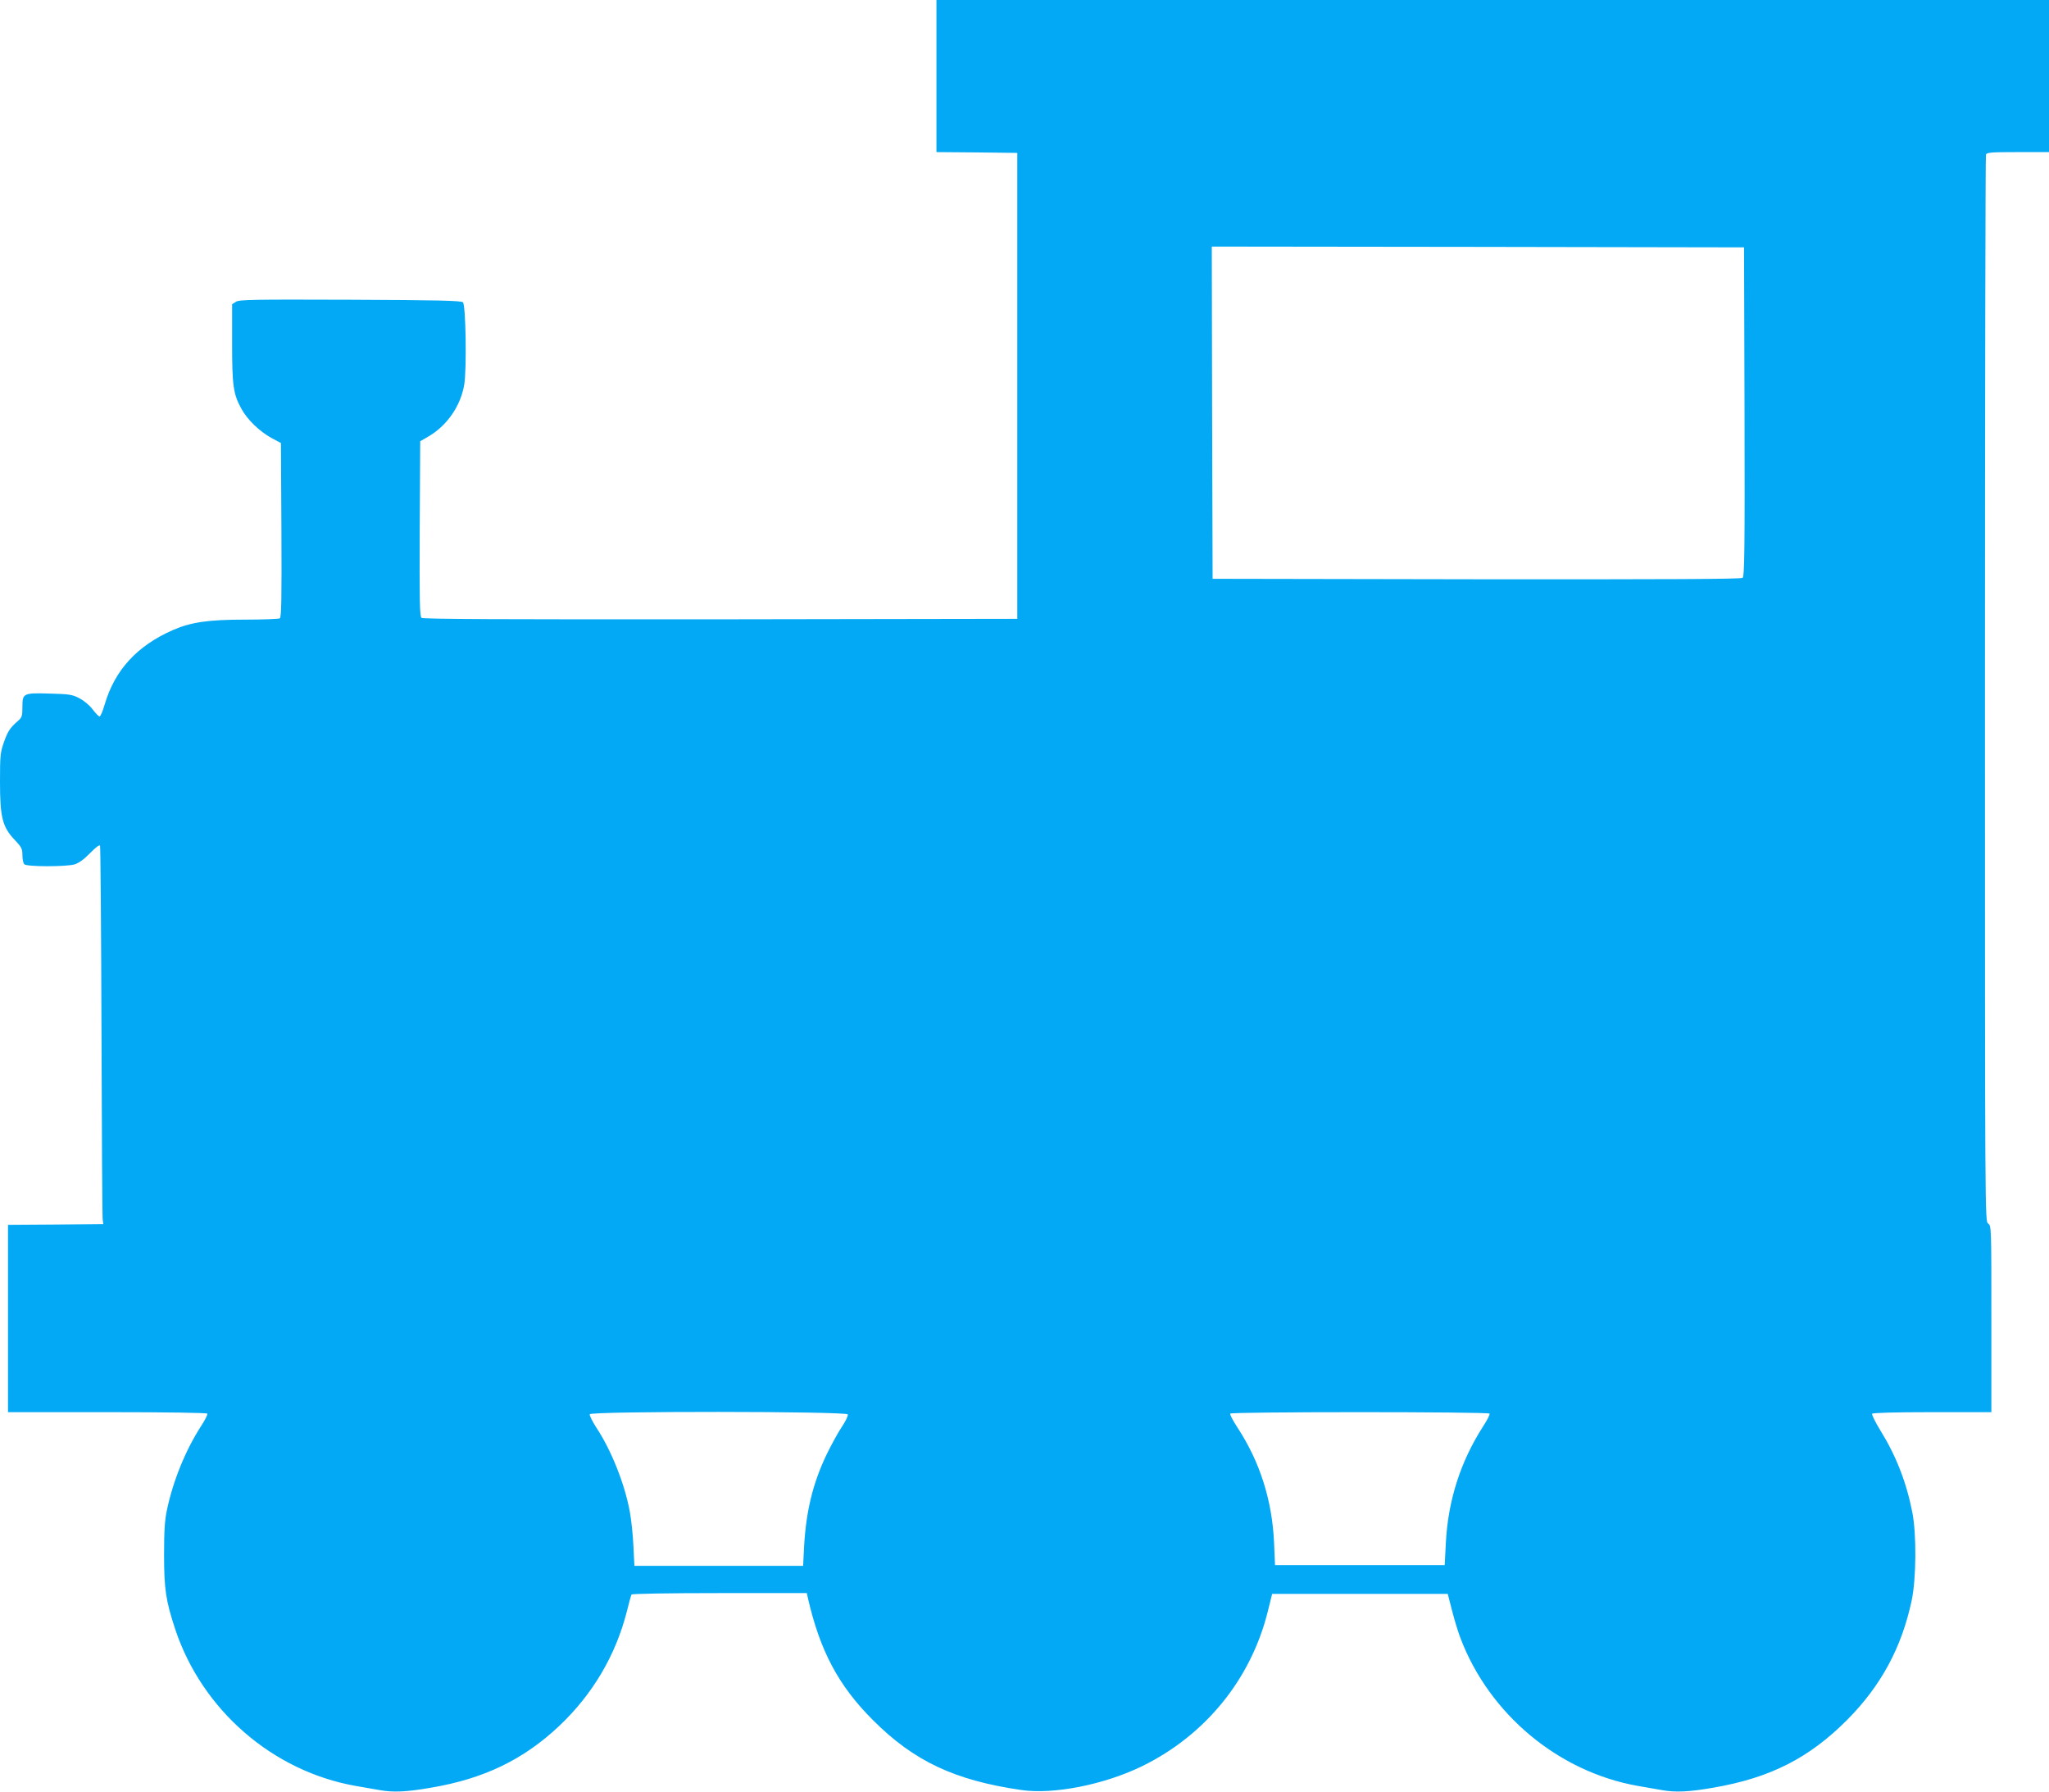
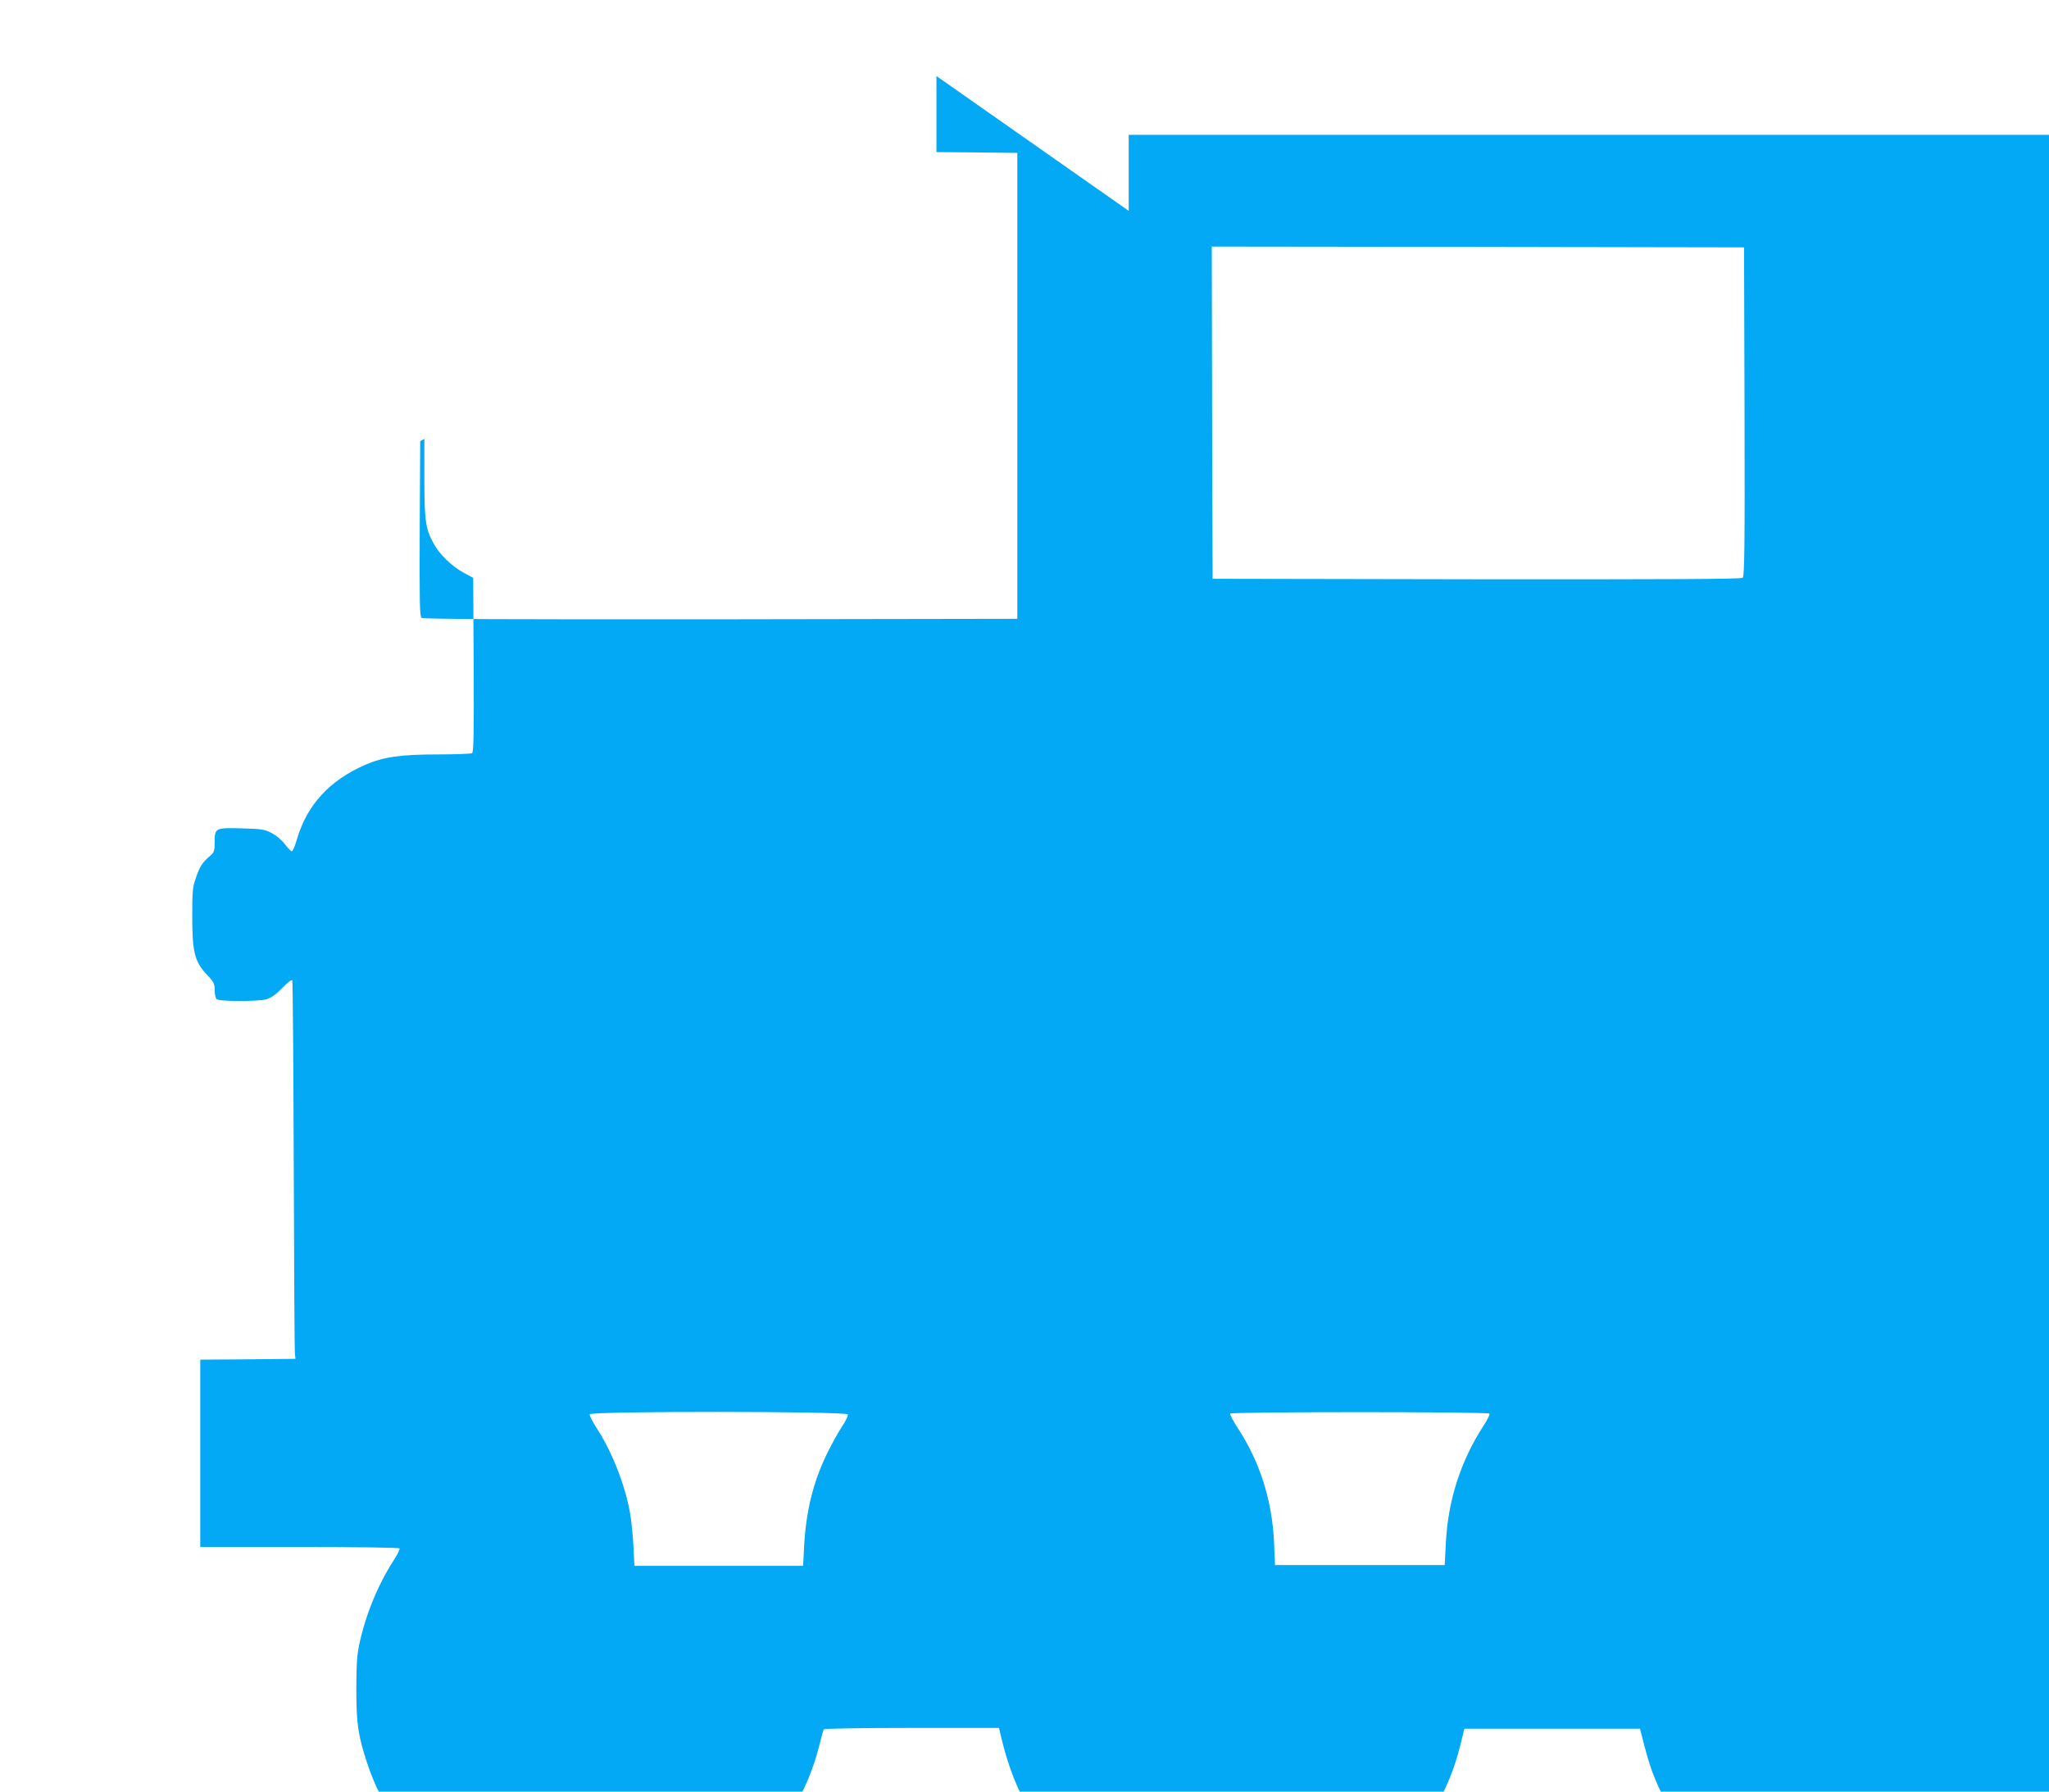
<svg xmlns="http://www.w3.org/2000/svg" version="1.0" width="1280pt" height="1119pt" viewBox="0 0 1280 1119" preserveAspectRatio="xMidYMid meet">
  <g transform="translate(0,1119) scale(0.1,-0.1)" fill="#03a9f4" stroke="none">
-     <path d="M5850 10715 l0 -475 253 -2 252 -3 0 -1455 0 -1455 -1854 -3 c-1369 -1 -1857 1 -1868 9 -11 10 -13 106 -11 557 l3 546 50 29 c117 68 202 190 225 324 16 96 10 497 -8 515 -10 10 -154 14 -704 16 -609 2 -694 1 -714 -13 l-24 -15 0 -243 c0 -265 7 -318 58 -410 36 -67 114 -142 187 -182 l60 -32 3 -543 c2 -428 0 -545 -10 -552 -7 -4 -105 -8 -218 -8 -230 0 -338 -16 -452 -66 -222 -98 -361 -249 -424 -464 -12 -41 -26 -75 -32 -75 -5 0 -25 20 -43 44 -19 26 -56 56 -83 70 -44 23 -64 26 -181 29 -169 5 -175 3 -175 -82 0 -58 -3 -67 -27 -88 -50 -43 -65 -66 -89 -135 -22 -62 -24 -84 -24 -246 0 -221 15 -282 92 -363 43 -45 48 -56 48 -95 0 -25 5 -50 12 -57 16 -16 257 -16 313 -1 26 8 58 30 97 70 37 38 60 55 63 47 3 -7 7 -526 9 -1153 2 -627 5 -1156 7 -1175 l4 -35 -297 -3 -298 -2 0 -585 0 -585 619 0 c375 0 622 -4 626 -9 3 -6 -14 -40 -39 -78 -97 -151 -174 -339 -213 -523 -14 -66 -18 -130 -18 -280 0 -217 11 -288 70 -467 168 -503 607 -885 1125 -977 52 -9 119 -21 149 -26 87 -16 172 -12 326 15 329 56 575 175 797 384 209 197 354 441 424 717 13 53 26 100 29 105 4 5 227 9 550 9 l545 0 6 -27 c76 -334 192 -552 409 -768 255 -255 510 -375 926 -435 200 -29 516 33 754 149 394 193 678 541 784 963 l28 113 549 0 548 0 27 -105 c15 -58 38 -134 52 -170 180 -476 612 -836 1107 -924 52 -9 119 -21 149 -26 87 -16 172 -12 326 15 353 61 596 184 835 424 210 212 339 449 402 744 29 137 31 417 4 552 -37 189 -102 354 -200 512 -31 51 -54 97 -51 103 4 6 140 10 376 10 l369 0 0 583 c0 571 0 582 -20 595 -20 12 -20 23 -20 3336 0 1829 3 3331 6 3340 5 14 32 16 200 16 l194 0 0 475 0 475 -3475 0 -3475 0 0 -475z m5048 -2096 c2 -856 0 -1028 -12 -1038 -10 -8 -448 -10 -1662 -9 l-1649 3 -3 1038 -2 1037 1662 -2 1663 -3 3 -1026z m-5602 -6263 c3 -8 -13 -42 -36 -76 -23 -34 -66 -112 -96 -174 -86 -179 -129 -356 -141 -578 l-6 -118 -527 0 -527 0 -6 123 c-3 67 -13 163 -22 212 -31 173 -115 386 -210 529 -25 39 -43 76 -41 83 8 20 1604 19 1612 -1z m4009 5 c3 -6 -14 -40 -39 -78 -143 -222 -221 -467 -234 -733 l-7 -135 -530 0 -530 0 -6 140 c-12 264 -88 504 -228 718 -28 43 -49 82 -46 88 8 12 1612 12 1620 0z" />
+     <path d="M5850 10715 l0 -475 253 -2 252 -3 0 -1455 0 -1455 -1854 -3 c-1369 -1 -1857 1 -1868 9 -11 10 -13 106 -11 557 l3 546 50 29 l-24 -15 0 -243 c0 -265 7 -318 58 -410 36 -67 114 -142 187 -182 l60 -32 3 -543 c2 -428 0 -545 -10 -552 -7 -4 -105 -8 -218 -8 -230 0 -338 -16 -452 -66 -222 -98 -361 -249 -424 -464 -12 -41 -26 -75 -32 -75 -5 0 -25 20 -43 44 -19 26 -56 56 -83 70 -44 23 -64 26 -181 29 -169 5 -175 3 -175 -82 0 -58 -3 -67 -27 -88 -50 -43 -65 -66 -89 -135 -22 -62 -24 -84 -24 -246 0 -221 15 -282 92 -363 43 -45 48 -56 48 -95 0 -25 5 -50 12 -57 16 -16 257 -16 313 -1 26 8 58 30 97 70 37 38 60 55 63 47 3 -7 7 -526 9 -1153 2 -627 5 -1156 7 -1175 l4 -35 -297 -3 -298 -2 0 -585 0 -585 619 0 c375 0 622 -4 626 -9 3 -6 -14 -40 -39 -78 -97 -151 -174 -339 -213 -523 -14 -66 -18 -130 -18 -280 0 -217 11 -288 70 -467 168 -503 607 -885 1125 -977 52 -9 119 -21 149 -26 87 -16 172 -12 326 15 329 56 575 175 797 384 209 197 354 441 424 717 13 53 26 100 29 105 4 5 227 9 550 9 l545 0 6 -27 c76 -334 192 -552 409 -768 255 -255 510 -375 926 -435 200 -29 516 33 754 149 394 193 678 541 784 963 l28 113 549 0 548 0 27 -105 c15 -58 38 -134 52 -170 180 -476 612 -836 1107 -924 52 -9 119 -21 149 -26 87 -16 172 -12 326 15 353 61 596 184 835 424 210 212 339 449 402 744 29 137 31 417 4 552 -37 189 -102 354 -200 512 -31 51 -54 97 -51 103 4 6 140 10 376 10 l369 0 0 583 c0 571 0 582 -20 595 -20 12 -20 23 -20 3336 0 1829 3 3331 6 3340 5 14 32 16 200 16 l194 0 0 475 0 475 -3475 0 -3475 0 0 -475z m5048 -2096 c2 -856 0 -1028 -12 -1038 -10 -8 -448 -10 -1662 -9 l-1649 3 -3 1038 -2 1037 1662 -2 1663 -3 3 -1026z m-5602 -6263 c3 -8 -13 -42 -36 -76 -23 -34 -66 -112 -96 -174 -86 -179 -129 -356 -141 -578 l-6 -118 -527 0 -527 0 -6 123 c-3 67 -13 163 -22 212 -31 173 -115 386 -210 529 -25 39 -43 76 -41 83 8 20 1604 19 1612 -1z m4009 5 c3 -6 -14 -40 -39 -78 -143 -222 -221 -467 -234 -733 l-7 -135 -530 0 -530 0 -6 140 c-12 264 -88 504 -228 718 -28 43 -49 82 -46 88 8 12 1612 12 1620 0z" />
  </g>
</svg>